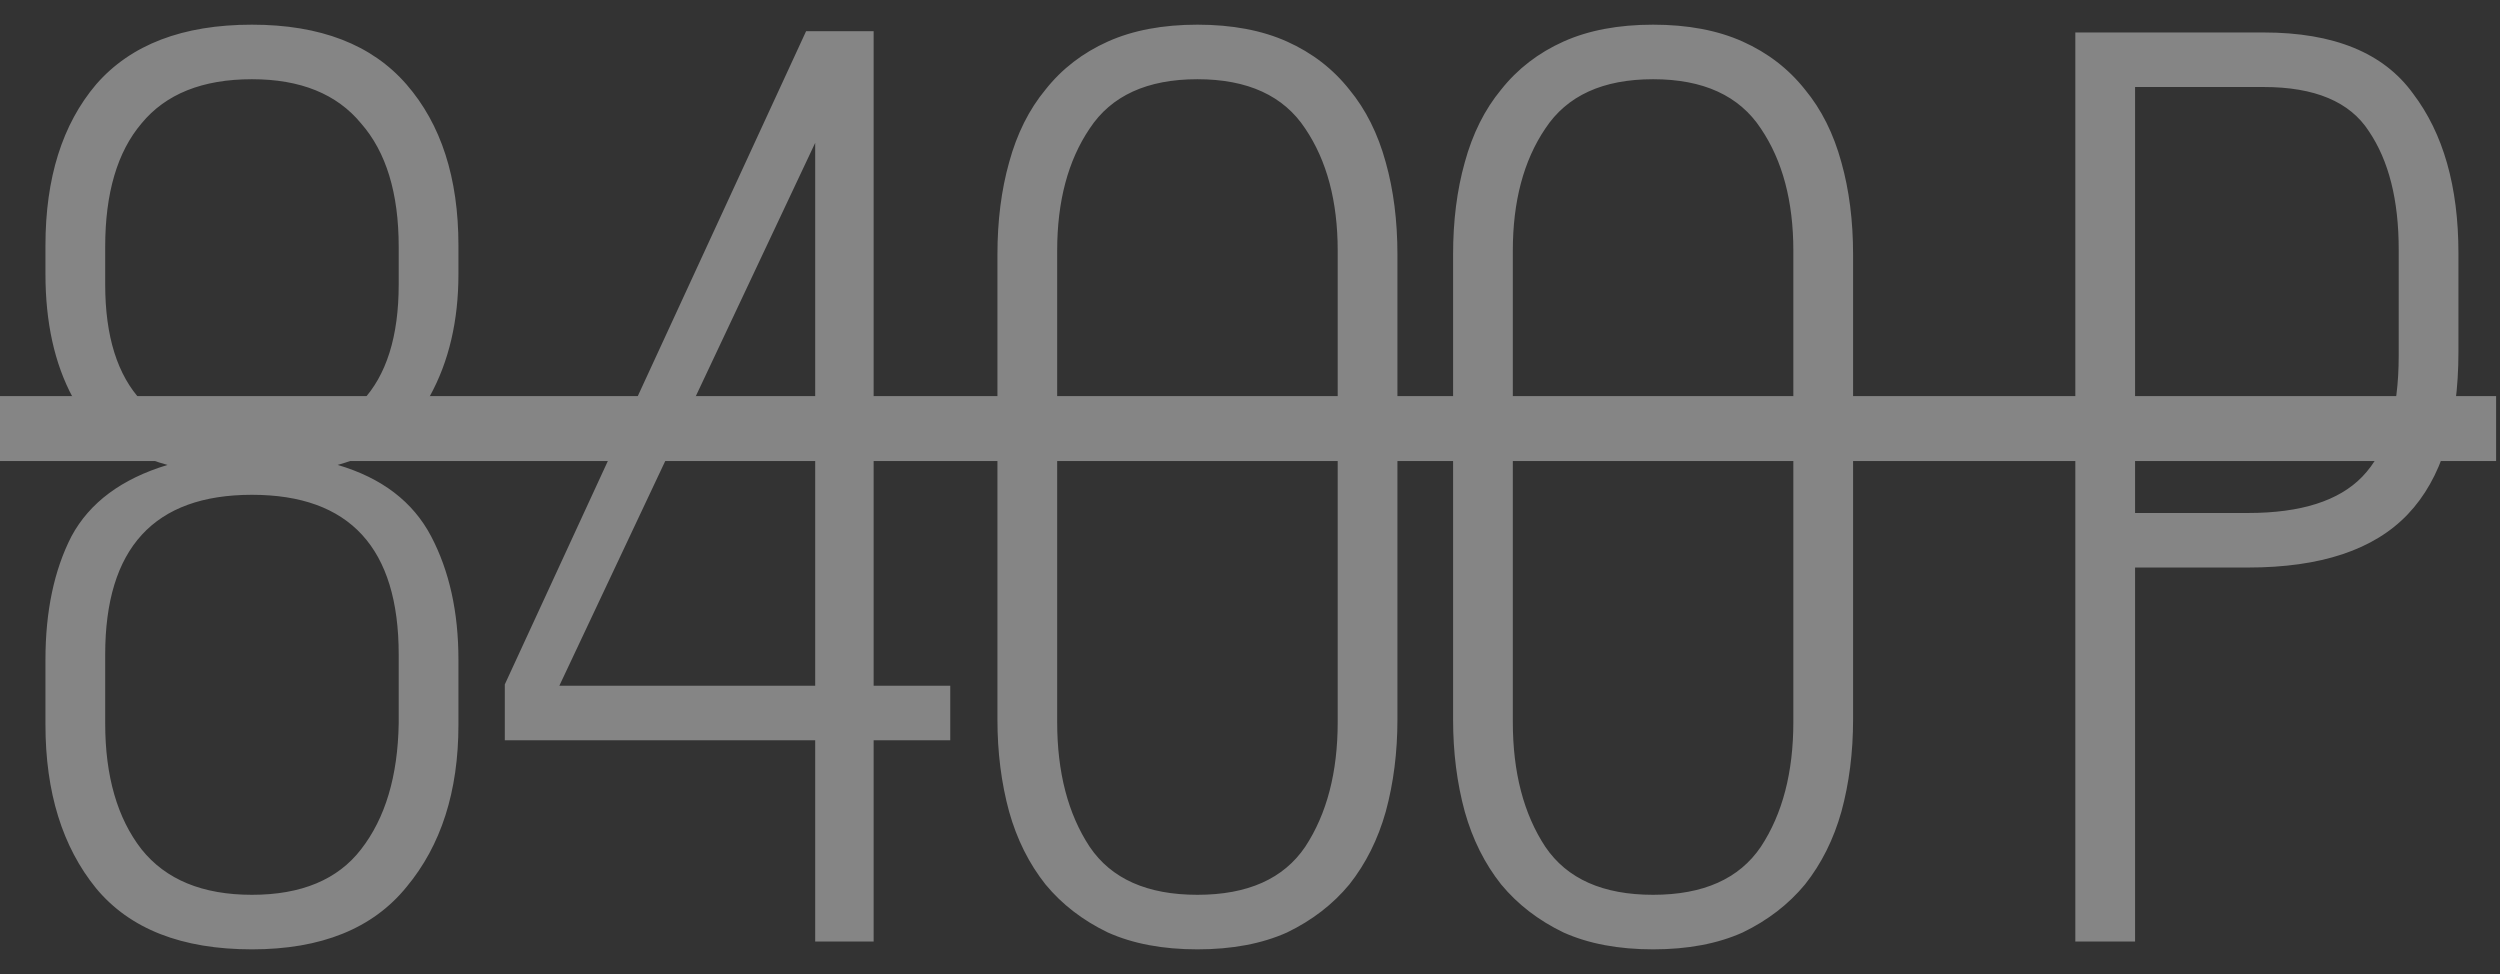
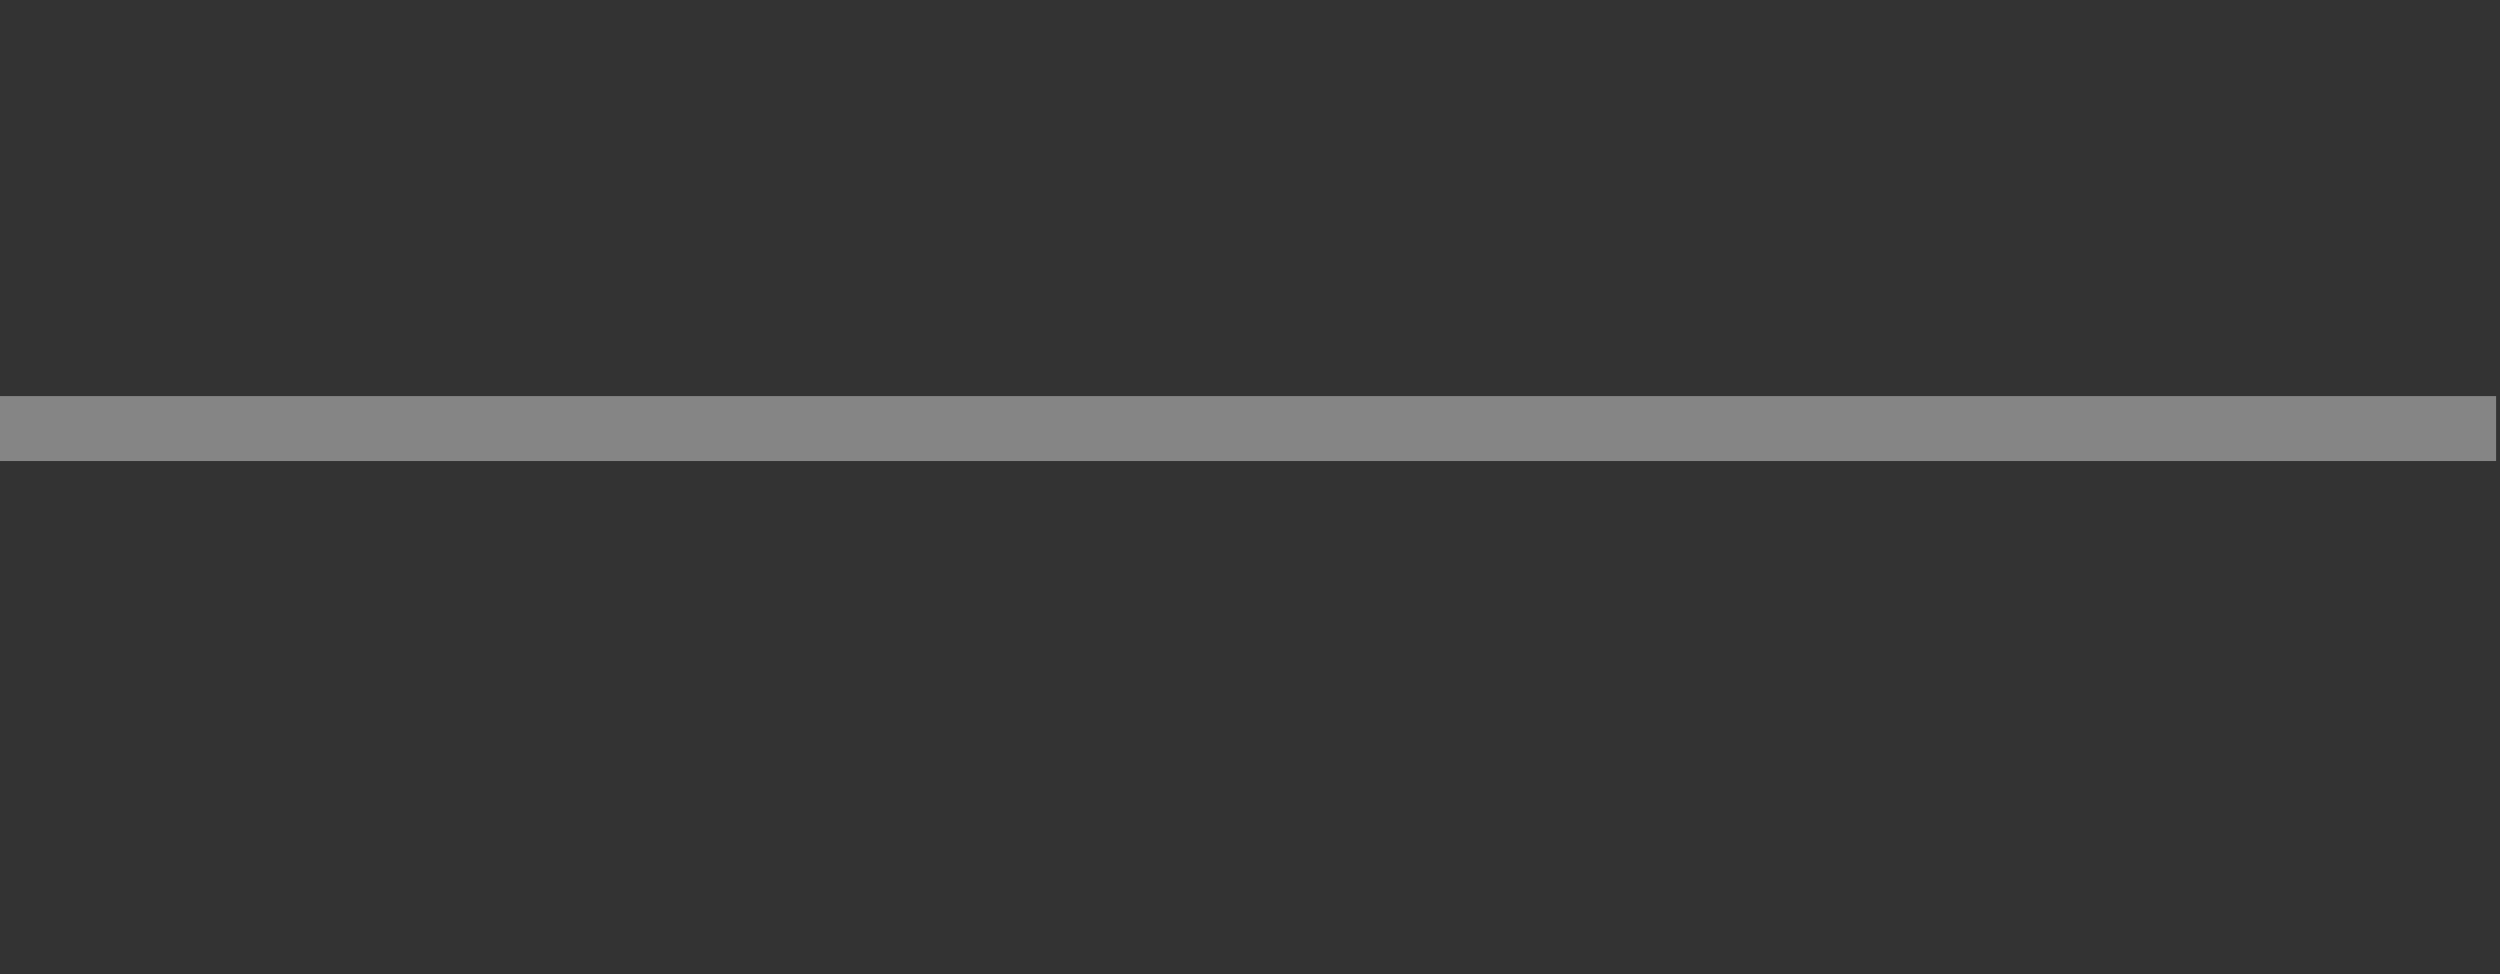
<svg xmlns="http://www.w3.org/2000/svg" width="77" height="30" viewBox="0 0 77 30" fill="none">
  <rect x="0" y="0" width="77" height="30" fill="#333333" stroke="none" />
  <g opacity="0.4">
-     <path d="M7.76 0.76C9.867 0.76 11.453 1.373 12.52 2.6C13.587 3.827 14.12 5.48 14.12 7.56V8.44C14.12 9.88 13.827 11.133 13.24 12.2C12.68 13.24 11.733 13.947 10.4 14.32C11.76 14.72 12.72 15.453 13.28 16.52C13.84 17.587 14.12 18.853 14.12 20.32V22.32C14.12 24.373 13.587 26.04 12.52 27.32C11.48 28.6 9.893 29.24 7.76 29.24C5.6 29.24 4 28.613 2.96 27.36C1.92 26.08 1.4 24.4 1.4 22.32V20.32C1.4 18.827 1.667 17.56 2.2 16.52C2.76 15.48 3.747 14.747 5.16 14.32C3.8 13.947 2.827 13.253 2.24 12.24C1.68 11.2 1.4 9.933 1.4 8.44V7.56C1.4 5.48 1.92 3.827 2.96 2.6C4.027 1.373 5.627 0.76 7.76 0.76ZM7.76 2.44C6.24 2.44 5.107 2.893 4.36 3.8C3.613 4.68 3.24 5.947 3.24 7.6V8.76C3.24 11.96 4.747 13.56 7.76 13.56C10.773 13.56 12.28 11.96 12.28 8.76V7.6C12.28 5.947 11.893 4.68 11.12 3.8C10.373 2.893 9.253 2.44 7.76 2.44ZM7.76 15.24C4.747 15.24 3.24 16.88 3.24 20.16V22.28C3.24 23.907 3.613 25.2 4.36 26.16C5.107 27.093 6.24 27.56 7.76 27.56C9.28 27.56 10.4 27.093 11.12 26.16C11.867 25.2 12.253 23.907 12.28 22.28V20.16C12.28 16.88 10.773 15.24 7.76 15.24ZM26.908 22.8V29H25.108V22.8H15.548V21.08L24.828 0.96H26.908V21.12H29.268V22.8H26.908ZM17.228 21.12H25.108V4.4L17.228 21.12ZM30.721 7.84C30.721 6.8 30.841 5.853 31.081 5C31.321 4.12 31.694 3.373 32.201 2.76C32.707 2.12 33.347 1.627 34.121 1.28C34.894 0.933 35.814 0.76 36.881 0.76C37.947 0.76 38.867 0.933 39.641 1.28C40.414 1.627 41.054 2.12 41.561 2.76C42.067 3.373 42.441 4.12 42.681 5C42.921 5.853 43.041 6.8 43.041 7.84V22.16C43.041 23.173 42.921 24.12 42.681 25C42.441 25.853 42.067 26.6 41.561 27.24C41.054 27.853 40.414 28.347 39.641 28.72C38.867 29.067 37.947 29.24 36.881 29.24C35.814 29.24 34.894 29.067 34.121 28.72C33.347 28.347 32.707 27.853 32.201 27.24C31.694 26.6 31.321 25.853 31.081 25C30.841 24.12 30.721 23.173 30.721 22.16V7.84ZM32.561 22.24C32.561 23.787 32.894 25.067 33.561 26.08C34.227 27.067 35.334 27.56 36.881 27.56C38.427 27.56 39.534 27.067 40.201 26.08C40.867 25.067 41.201 23.787 41.201 22.24V7.72C41.201 6.2 40.867 4.947 40.201 3.96C39.534 2.947 38.427 2.44 36.881 2.44C35.334 2.44 34.227 2.947 33.561 3.96C32.894 4.947 32.561 6.2 32.561 7.72V22.24ZM44.755 7.84C44.755 6.8 44.875 5.853 45.115 5C45.355 4.12 45.728 3.373 46.235 2.76C46.742 2.12 47.382 1.627 48.155 1.28C48.928 0.933 49.848 0.76 50.915 0.76C51.982 0.76 52.902 0.933 53.675 1.28C54.448 1.627 55.088 2.12 55.595 2.76C56.102 3.373 56.475 4.12 56.715 5C56.955 5.853 57.075 6.8 57.075 7.84V22.16C57.075 23.173 56.955 24.12 56.715 25C56.475 25.853 56.102 26.6 55.595 27.24C55.088 27.853 54.448 28.347 53.675 28.72C52.902 29.067 51.982 29.24 50.915 29.24C49.848 29.24 48.928 29.067 48.155 28.72C47.382 28.347 46.742 27.853 46.235 27.24C45.728 26.6 45.355 25.853 45.115 25C44.875 24.12 44.755 23.173 44.755 22.16V7.84ZM46.595 22.24C46.595 23.787 46.928 25.067 47.595 26.08C48.262 27.067 49.368 27.56 50.915 27.56C52.462 27.56 53.568 27.067 54.235 26.08C54.902 25.067 55.235 23.787 55.235 22.24V7.72C55.235 6.2 54.902 4.947 54.235 3.96C53.568 2.947 52.462 2.44 50.915 2.44C49.368 2.44 48.262 2.947 47.595 3.96C46.928 4.947 46.595 6.2 46.595 7.72V22.24ZM69.72 1C71.88 1 73.414 1.627 74.32 2.88C75.254 4.107 75.72 5.747 75.72 7.8V10.84C75.72 13.08 75.2 14.747 74.16 15.84C73.12 16.933 71.48 17.48 69.24 17.48H65.76V29H63.92V1H69.72ZM69.24 15.8C70.867 15.8 72.04 15.427 72.76 14.68C73.507 13.907 73.88 12.667 73.88 10.96V7.68C73.88 6.16 73.574 4.947 72.96 4.04C72.374 3.133 71.294 2.68 69.72 2.68H65.76V15.8H69.24Z" fill="white" />
    <path d="M0 12.2H76.88V14.2H0V12.2Z" fill="white" />
  </g>
</svg>